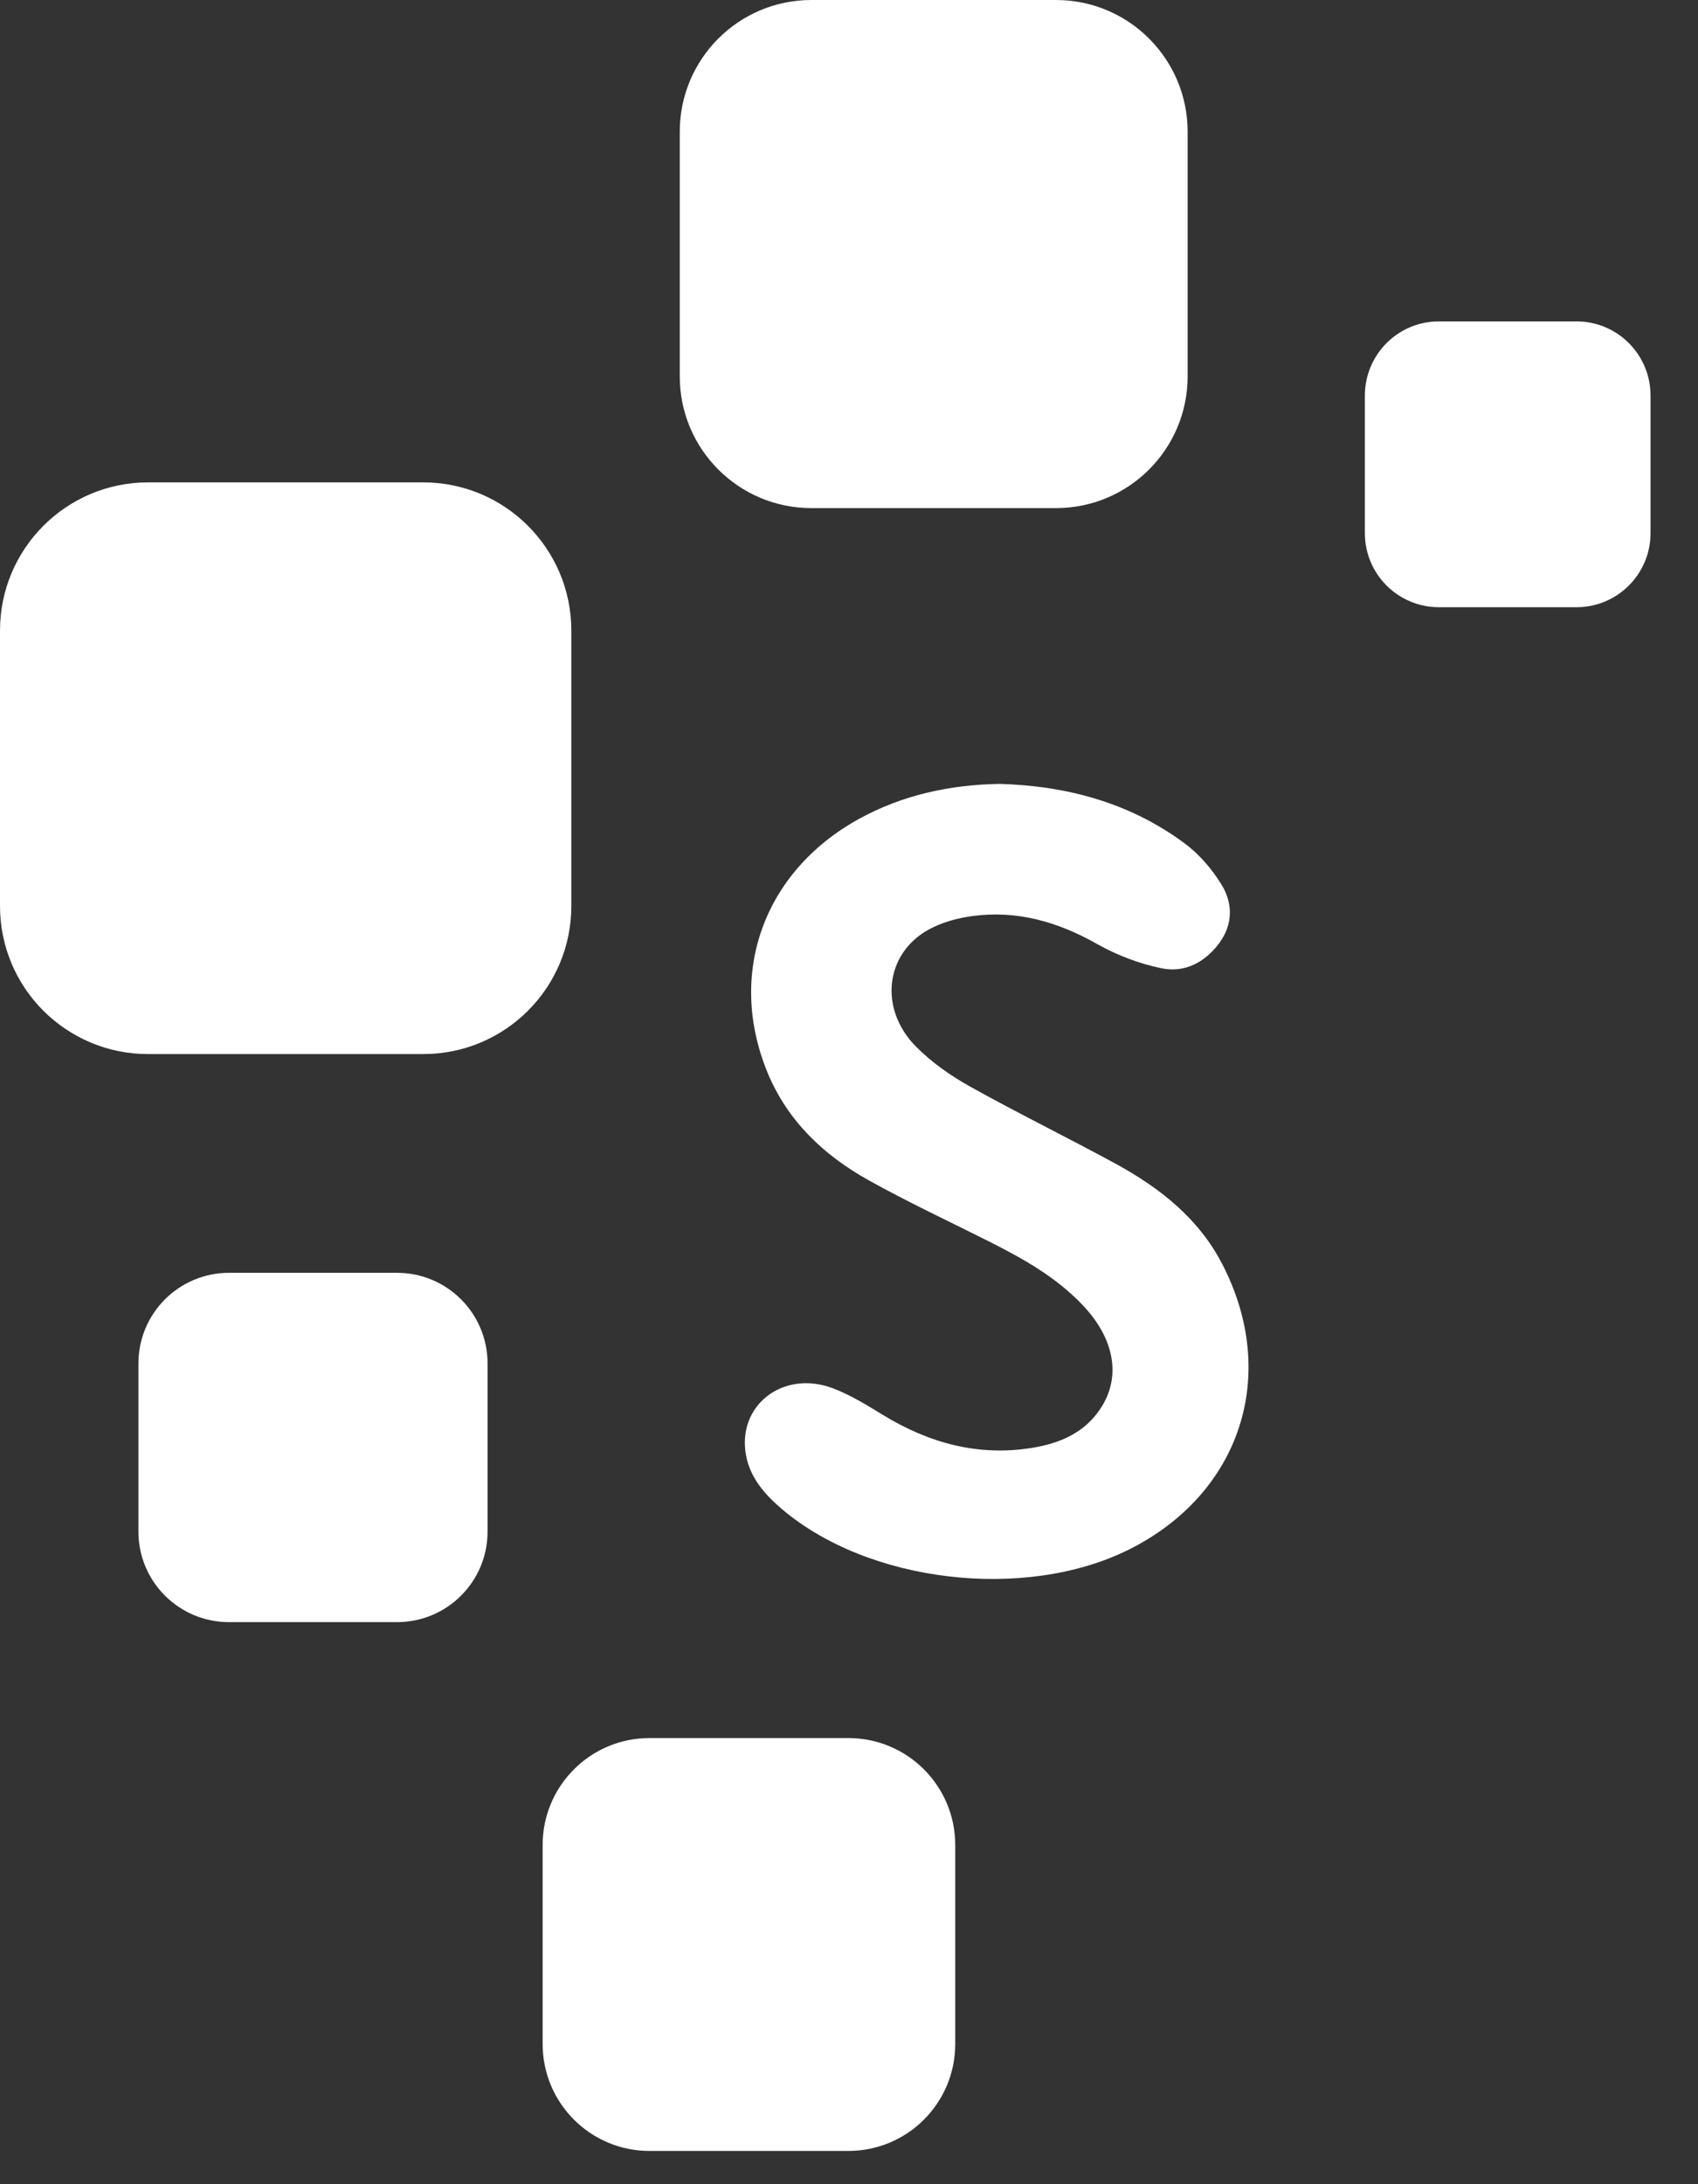
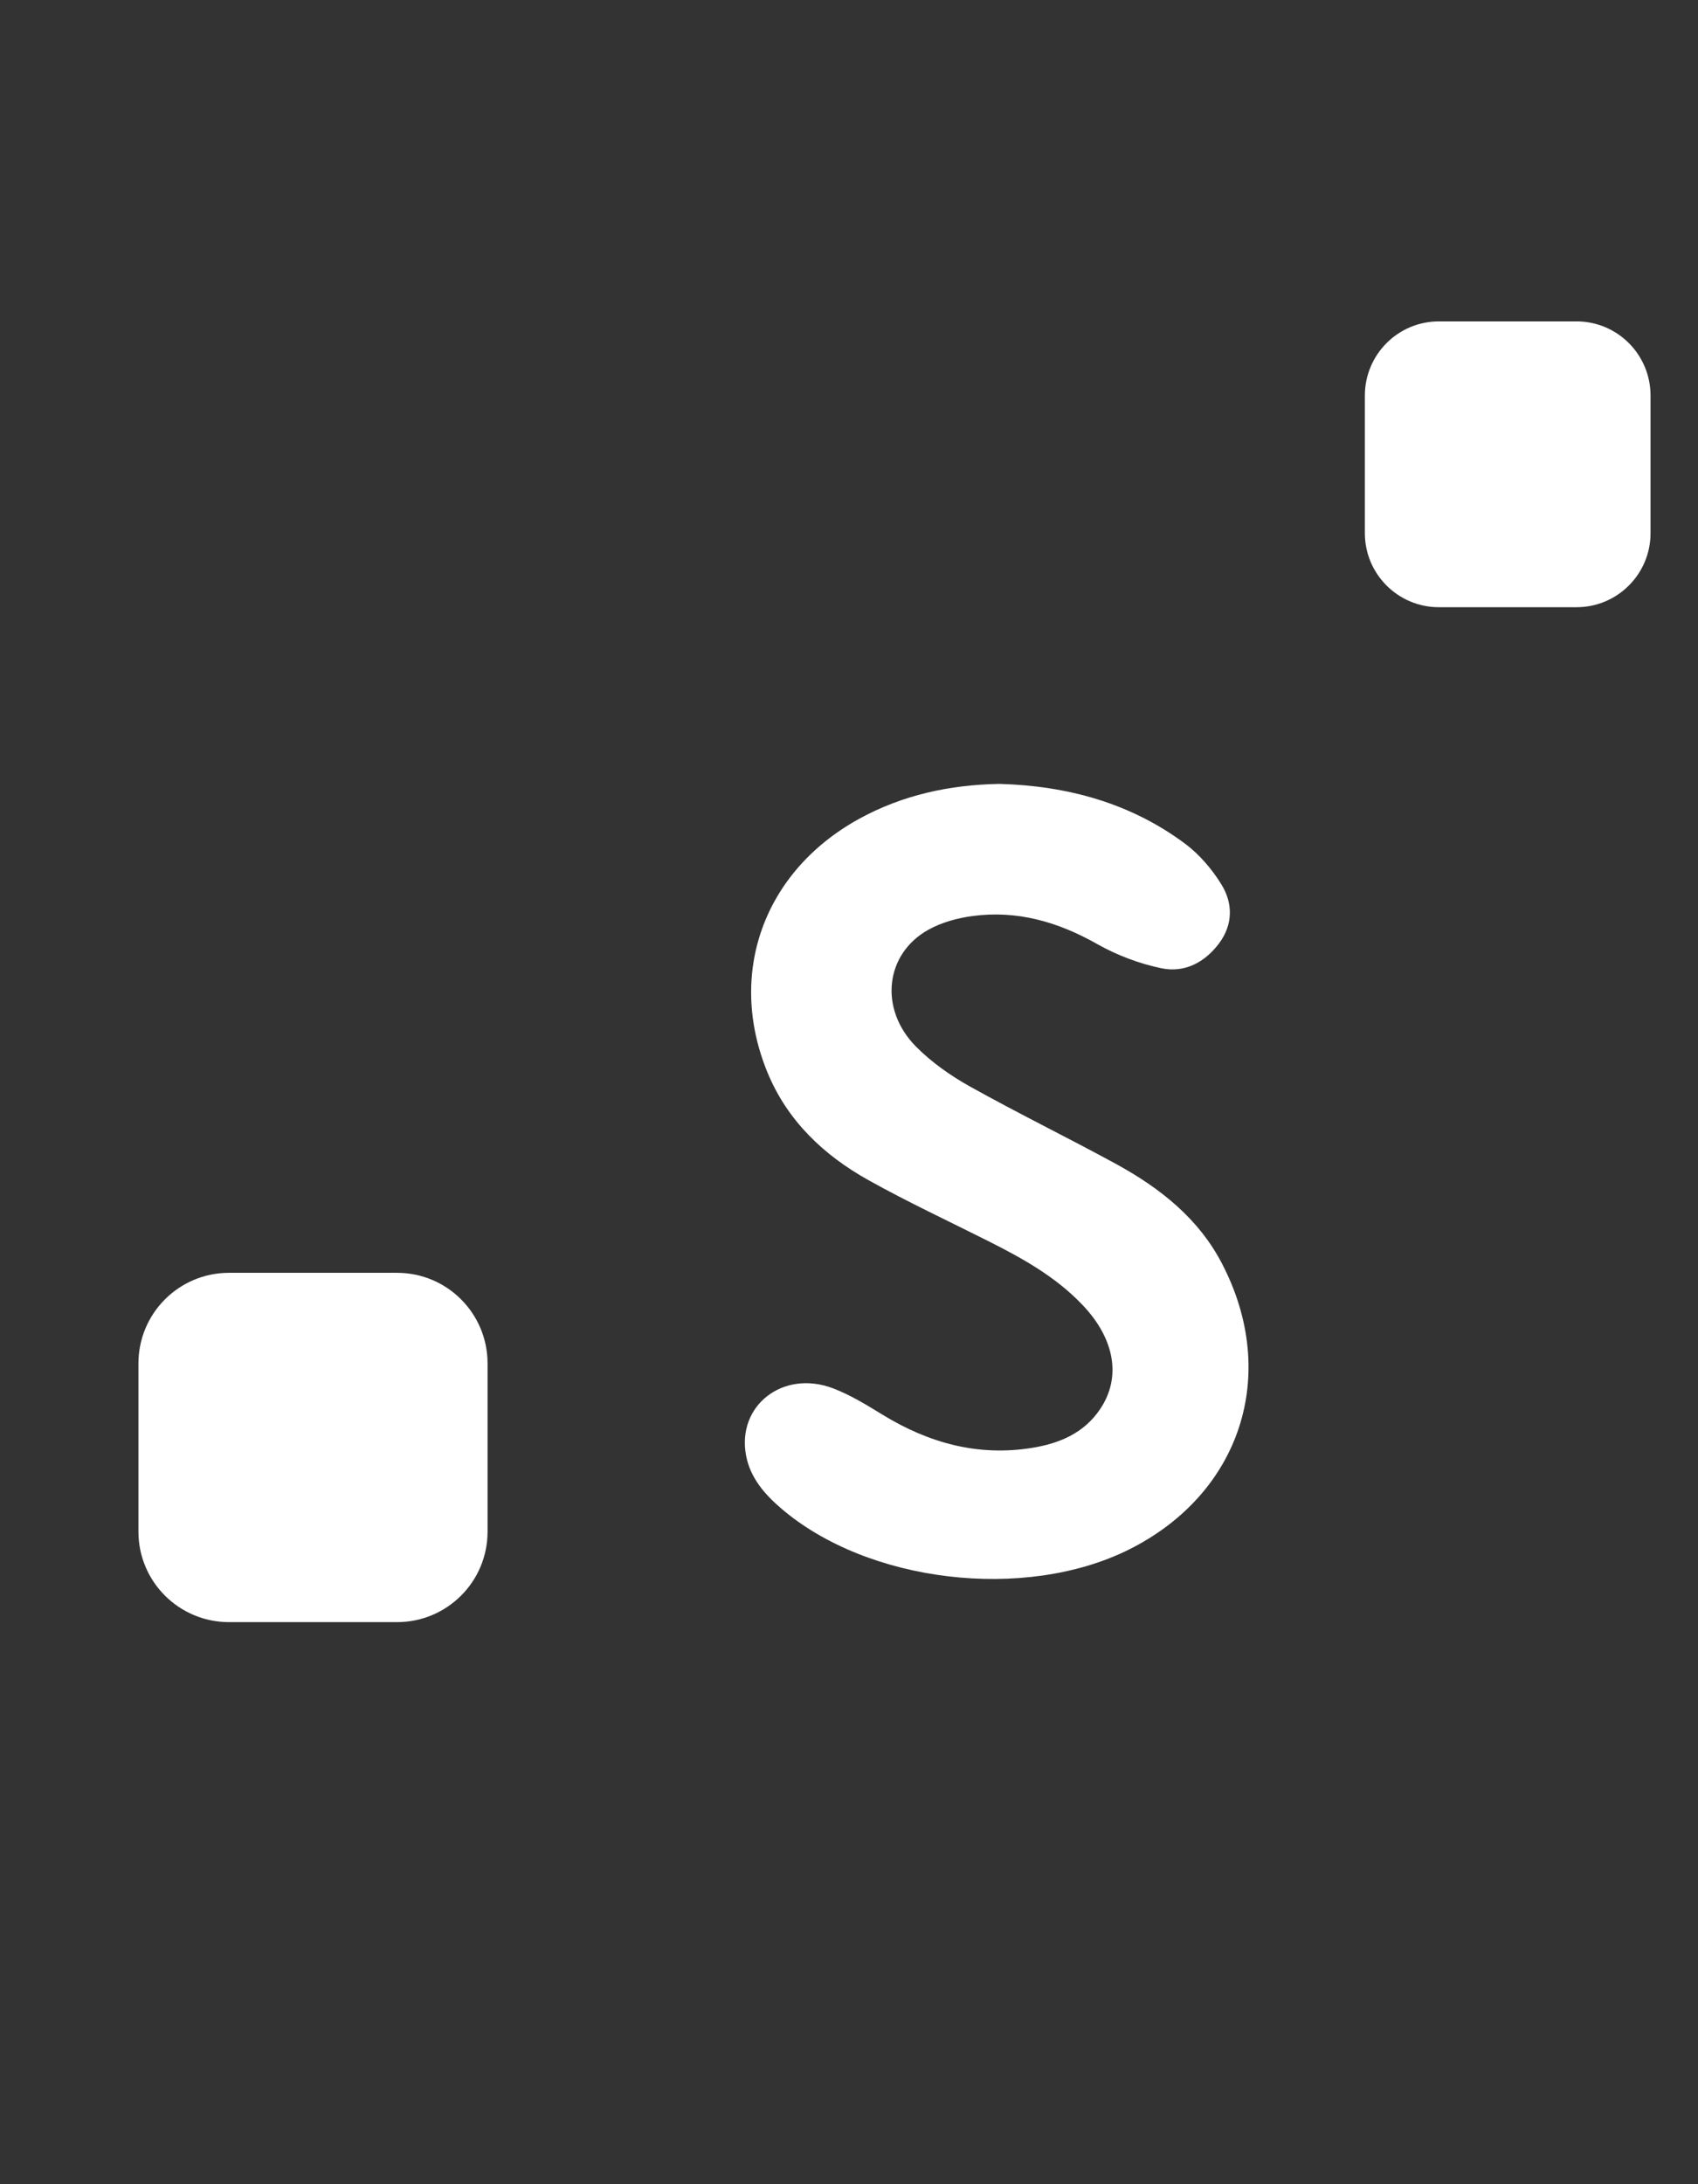
<svg xmlns="http://www.w3.org/2000/svg" width="21" height="27" viewBox="0 0 21 27" fill="none">
  <rect x="0" y="0" width="21" height="27" fill="#333333" stroke="none" />
-   <path fill-rule="evenodd" clip-rule="evenodd" d="M5.234 13.03H1.831C0.82 13.03 0 12.212 0 11.199V7.795C0 6.784 0.82 5.963 1.831 5.963H5.234C6.246 5.963 7.066 6.784 7.066 7.795V11.199C7.066 12.212 6.246 13.03 5.234 13.03Z" fill="white" />
  <path fill-rule="evenodd" clip-rule="evenodd" d="M13.813 14.394C13.212 14.066 12.595 13.765 11.998 13.432C11.756 13.297 11.521 13.132 11.328 12.937C10.869 12.473 10.945 11.793 11.48 11.494C11.643 11.403 11.839 11.349 12.025 11.324C12.58 11.249 13.087 11.396 13.573 11.672C13.816 11.809 14.09 11.912 14.363 11.969C14.649 12.029 14.9 11.898 15.077 11.661C15.25 11.429 15.25 11.165 15.105 10.932C14.99 10.745 14.836 10.565 14.66 10.432C13.982 9.926 13.2 9.714 12.361 9.69C11.745 9.701 11.159 9.827 10.616 10.127C9.446 10.776 8.989 12.034 9.492 13.258C9.738 13.854 10.186 14.279 10.738 14.587C11.225 14.859 11.732 15.095 12.231 15.346C12.648 15.556 13.055 15.783 13.382 16.125C13.787 16.545 13.872 17.026 13.605 17.42C13.406 17.716 13.103 17.843 12.763 17.898C12.093 18.006 11.485 17.837 10.915 17.488C10.717 17.367 10.515 17.242 10.3 17.161C9.682 16.928 9.11 17.377 9.227 17.993C9.279 18.266 9.453 18.468 9.658 18.644C10.729 19.566 12.672 19.796 13.96 19.156C15.344 18.466 15.827 16.993 15.114 15.622C14.825 15.064 14.351 14.69 13.813 14.394Z" fill="white" />
-   <path fill-rule="evenodd" clip-rule="evenodd" d="M13.06 6.281H10.035C9.135 6.281 8.407 5.552 8.407 4.653V1.628C8.407 0.729 9.135 0 10.035 0H13.06C13.959 0 14.688 0.729 14.688 1.628V4.653C14.688 5.552 13.959 6.281 13.06 6.281Z" fill="white" />
  <path fill-rule="evenodd" clip-rule="evenodd" d="M4.91 20.052H2.832C2.214 20.052 1.712 19.552 1.712 18.933V16.855C1.712 16.235 2.214 15.734 2.832 15.734H4.91C5.529 15.734 6.03 16.235 6.03 16.855V18.933C6.03 19.552 5.529 20.052 4.91 20.052Z" fill="white" />
-   <path fill-rule="evenodd" clip-rule="evenodd" d="M10.491 26.589H8.033C7.303 26.589 6.711 25.998 6.711 25.266V22.808C6.711 22.076 7.303 21.485 8.033 21.485H10.491C11.222 21.485 11.814 22.076 11.814 22.808V25.266C11.814 25.998 11.222 26.589 10.491 26.589Z" fill="white" />
  <path fill-rule="evenodd" clip-rule="evenodd" d="M19.498 7.506H17.795C17.289 7.506 16.88 7.095 16.88 6.591V4.89C16.88 4.384 17.289 3.973 17.795 3.973H19.498C20.004 3.973 20.413 4.384 20.413 4.89V6.591C20.413 7.095 20.004 7.506 19.498 7.506Z" fill="white" />
</svg>